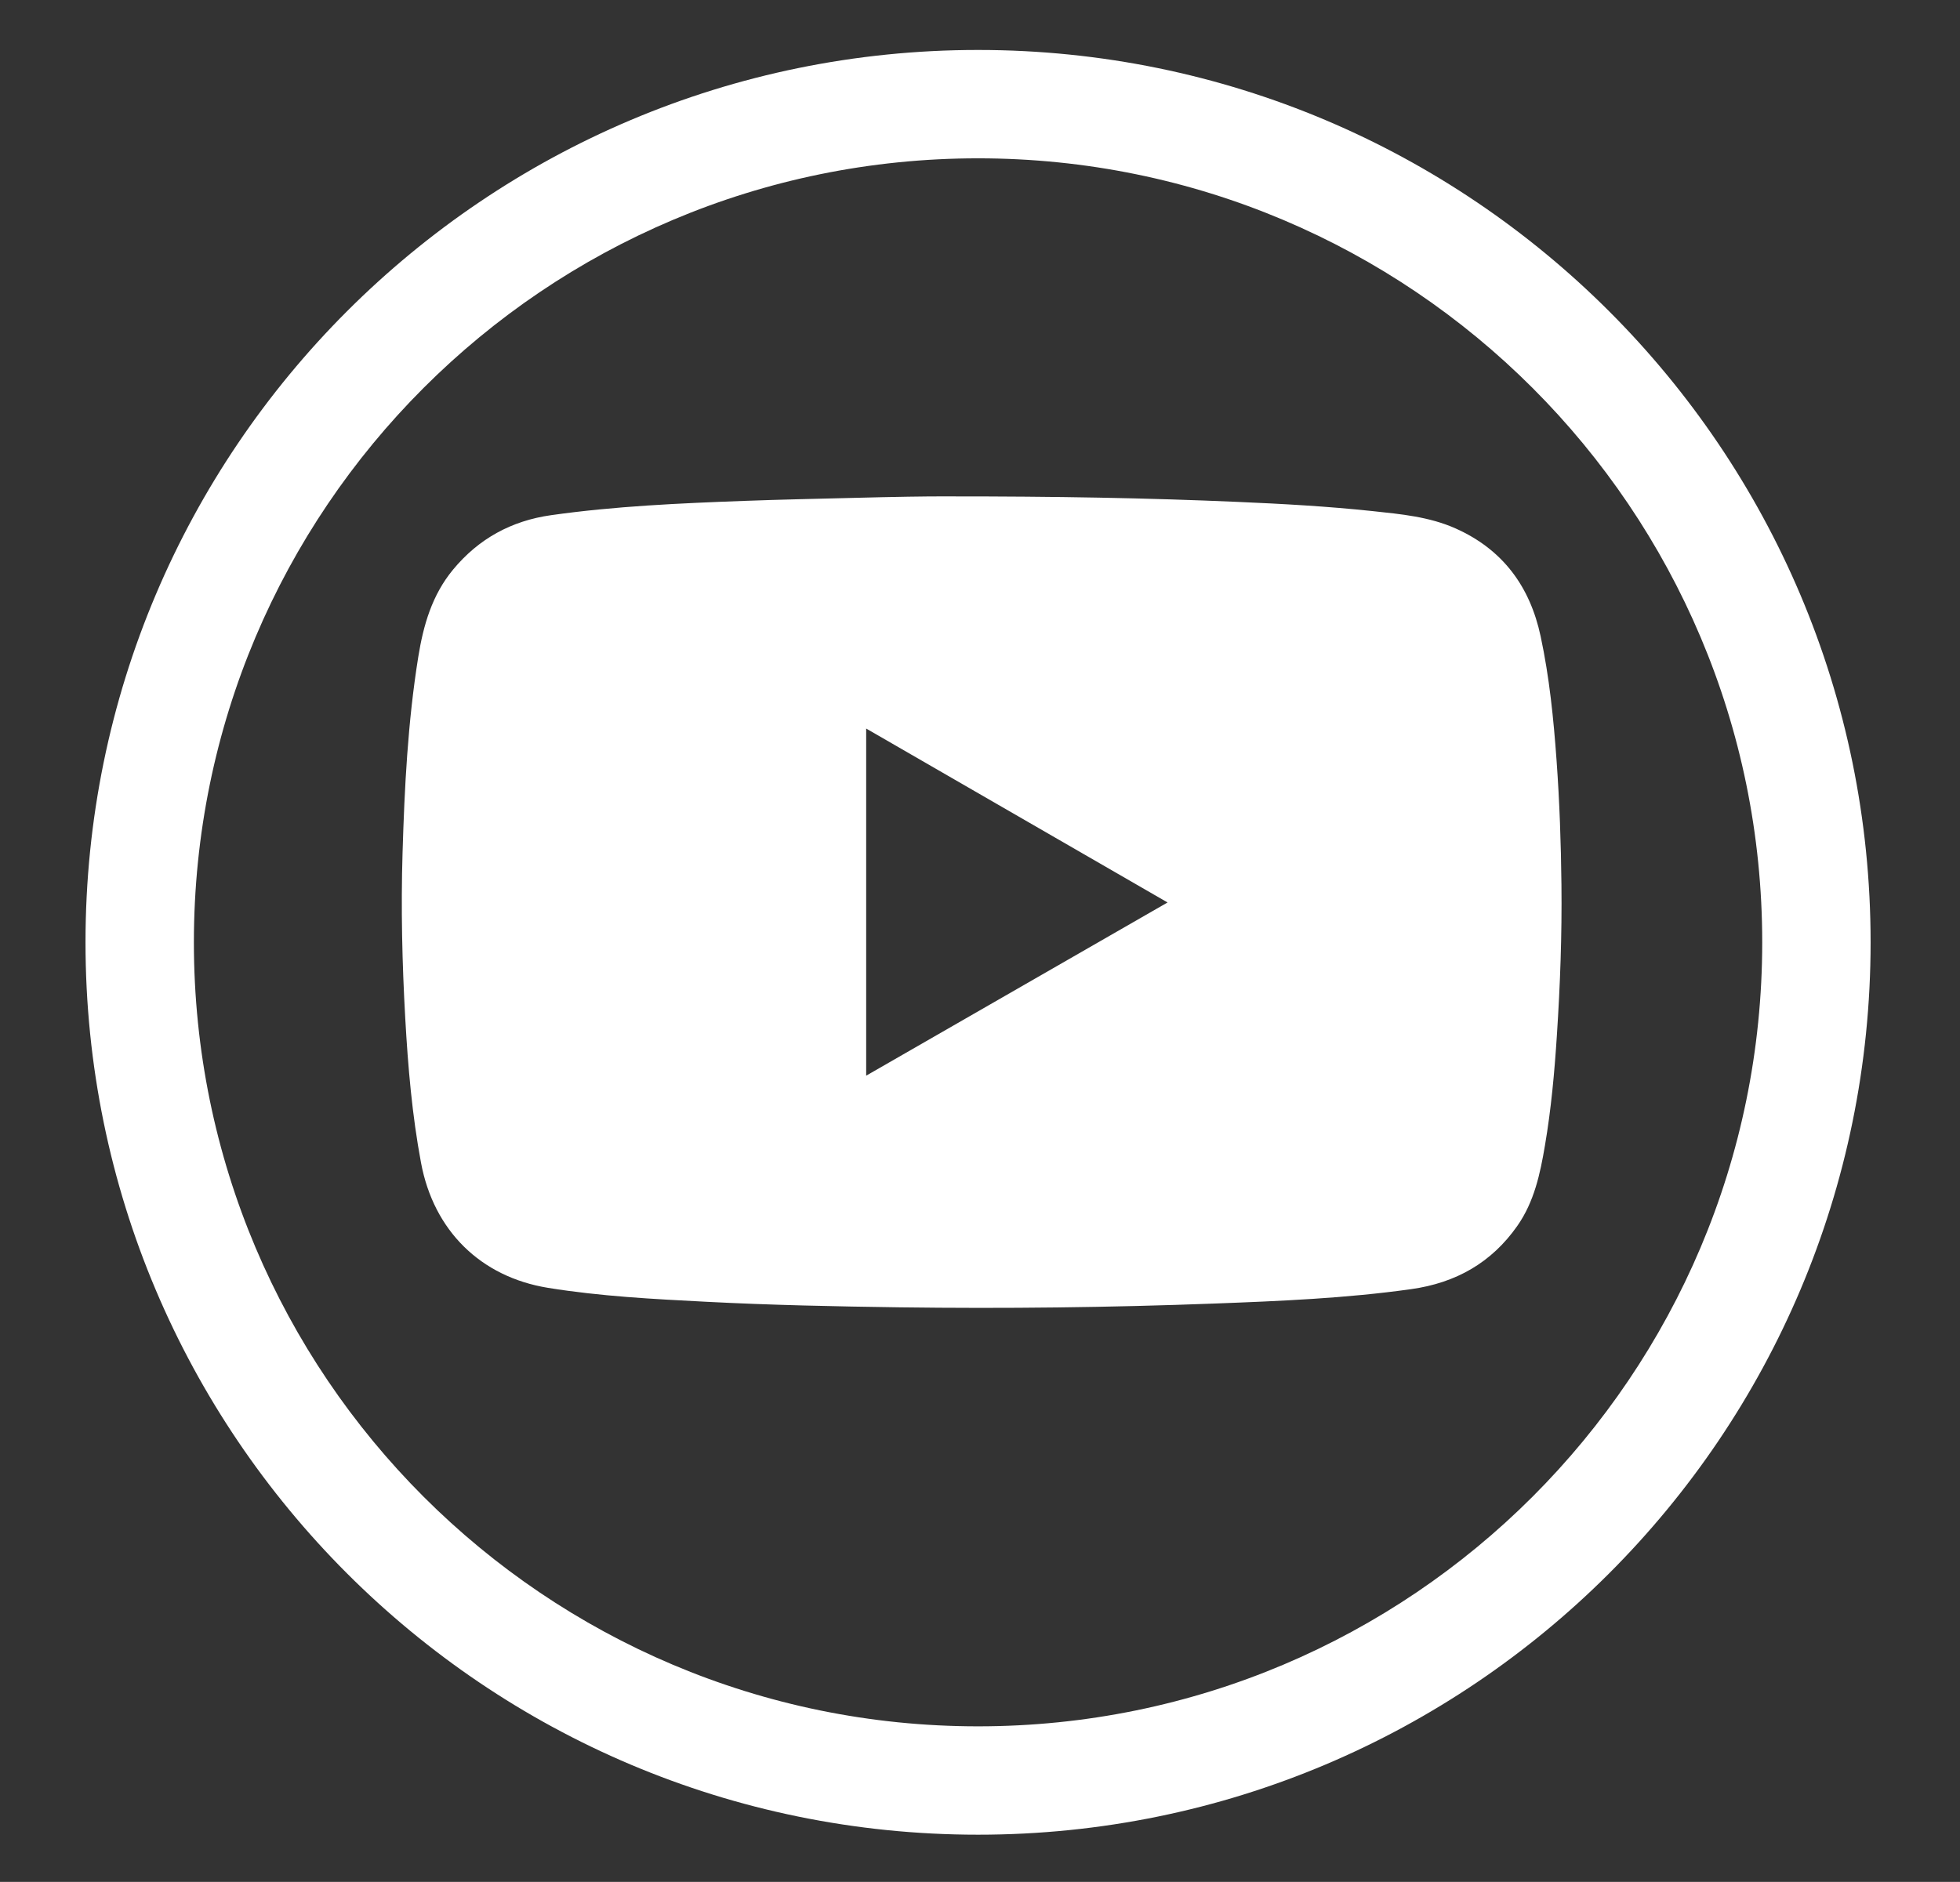
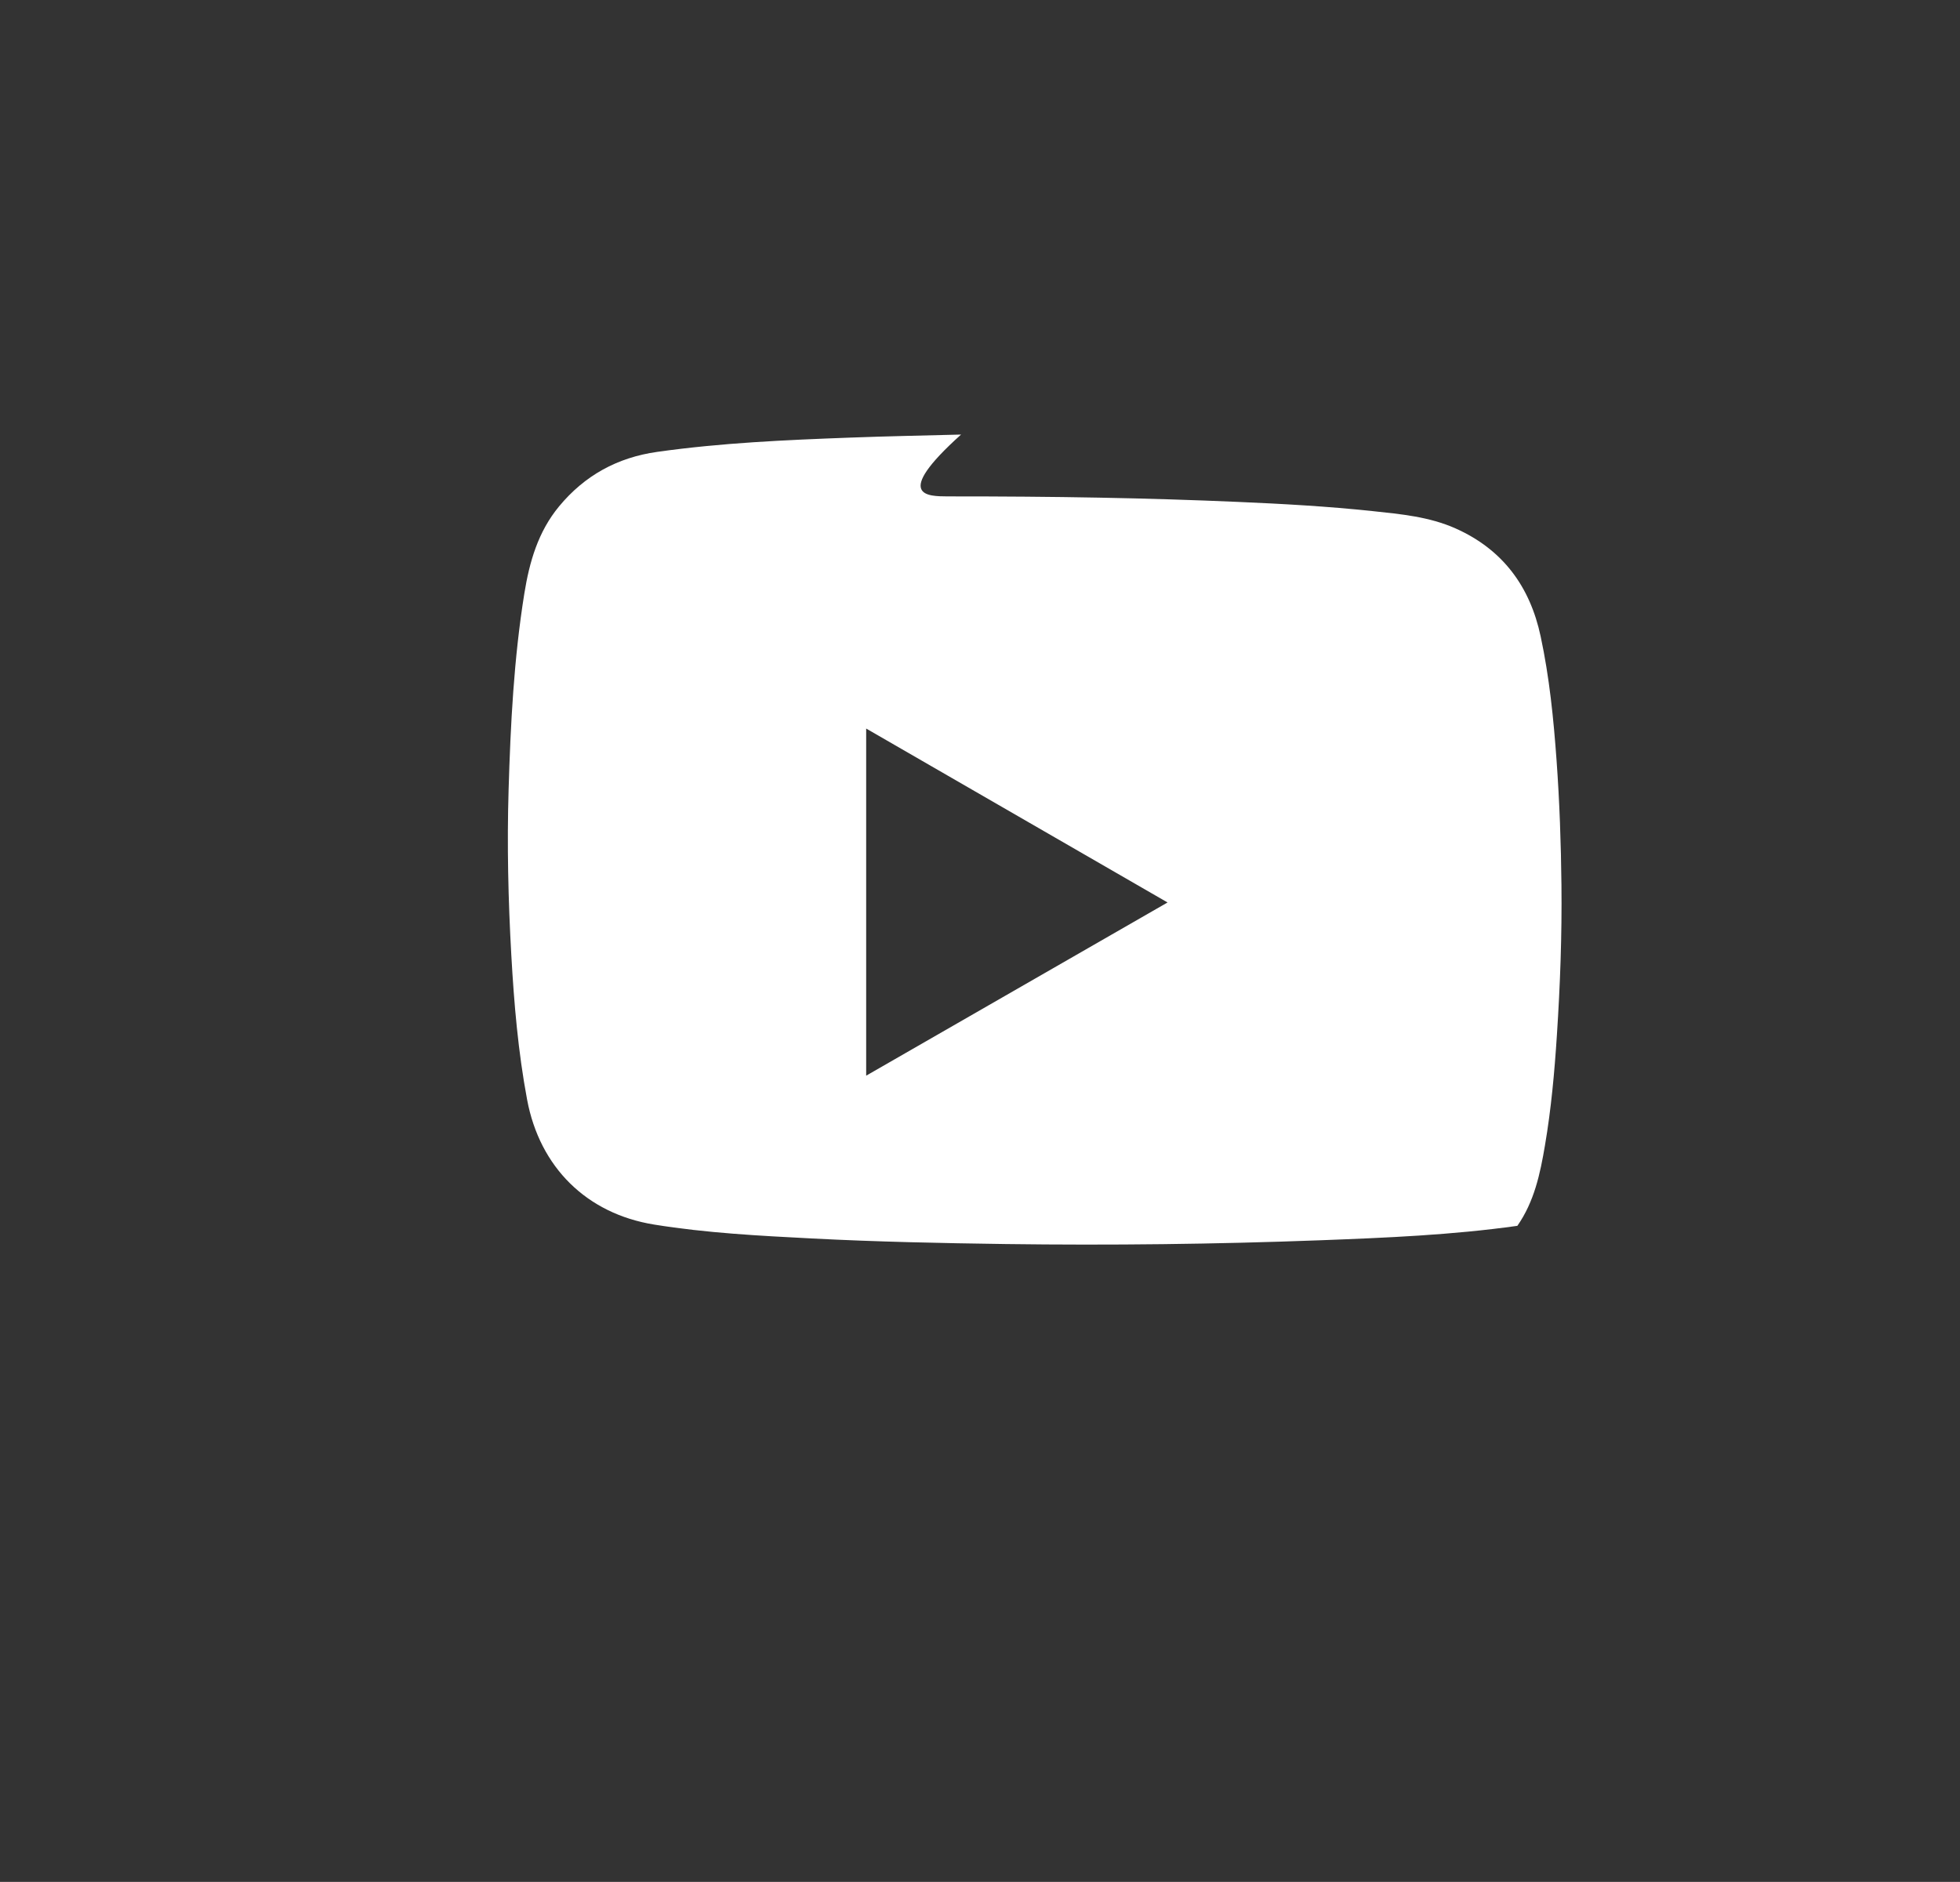
<svg xmlns="http://www.w3.org/2000/svg" version="1.1" id="Capa_1" x="0px" y="0px" viewBox="0 0 353 339" style="enable-background:new 0 0 353 339;" xml:space="preserve">
  <rect x="0" y="0" width="353" height="339" fill="#333333" stroke="none" />
  <style type="text/css">
	.st0{fill:#FFFFFF;}
</style>
-   <path class="st0" d="M176.15,9C87.37,9,15.4,80.97,15.4,169.75S87.37,330.5,176.15,330.5S336.9,258.53,336.9,169.75  S264.93,9,176.15,9z M176.15,310.98c-78,0-141.23-63.23-141.23-141.23S98.15,28.52,176.15,28.52c78,0,141.23,63.23,141.23,141.23  S254.15,310.98,176.15,310.98z" />
-   <path class="st0" d="M170.62,89.42c19.59-0.01,35.93,0.28,52.27,0.99c8.12,0.35,16.24,0.8,24.32,1.66  c5.08,0.54,10.21,1.01,14.94,3.12c8.48,3.78,13.4,10.44,15.32,19.43c1.58,7.37,2.33,14.85,2.87,22.35  c0.54,7.47,0.8,14.95,0.88,22.43c0.1,9.04-0.23,18.06-0.82,27.08c-0.43,6.65-1.03,13.29-2.15,19.86c-0.86,5.1-1.93,10.13-4.97,14.48  c-4.66,6.66-11.11,10.28-19.1,11.4c-11.78,1.66-23.63,2.15-35.49,2.6c-18.88,0.71-37.76,0.93-56.65,0.68  c-11.61-0.16-23.23-0.4-34.83-1c-9.53-0.49-19.06-0.98-28.51-2.51c-12.14-1.97-20.59-10.31-22.87-22.52  c-1.61-8.6-2.35-17.28-2.84-26c-0.56-9.93-0.79-19.86-0.49-29.8c0.35-11.82,0.95-23.63,2.83-35.33c0.92-5.71,2.47-11.13,6.25-15.71  c4.62-5.59,10.52-8.82,17.69-9.83c11.52-1.63,23.11-2.14,34.72-2.57c6.66-0.25,13.33-0.38,20-0.55  C160.6,89.51,167.23,89.39,170.62,89.42z M156,193.77c18.11-10.41,36.11-20.75,54.28-31.2c-18.14-10.47-36.15-20.86-54.28-31.33  C156,152.15,156,172.86,156,193.77z" />
+   <path class="st0" d="M170.62,89.42c19.59-0.01,35.93,0.28,52.27,0.99c8.12,0.35,16.24,0.8,24.32,1.66  c5.08,0.54,10.21,1.01,14.94,3.12c8.48,3.78,13.4,10.44,15.32,19.43c1.58,7.37,2.33,14.85,2.87,22.35  c0.54,7.47,0.8,14.95,0.88,22.43c0.1,9.04-0.23,18.06-0.82,27.08c-0.43,6.65-1.03,13.29-2.15,19.86c-0.86,5.1-1.93,10.13-4.97,14.48  c-11.78,1.66-23.63,2.15-35.49,2.6c-18.88,0.71-37.76,0.93-56.65,0.68  c-11.61-0.16-23.23-0.4-34.83-1c-9.53-0.49-19.06-0.98-28.51-2.51c-12.14-1.97-20.59-10.31-22.87-22.52  c-1.61-8.6-2.35-17.28-2.84-26c-0.56-9.93-0.79-19.86-0.49-29.8c0.35-11.82,0.95-23.63,2.83-35.33c0.92-5.71,2.47-11.13,6.25-15.71  c4.62-5.59,10.52-8.82,17.69-9.83c11.52-1.63,23.11-2.14,34.72-2.57c6.66-0.25,13.33-0.38,20-0.55  C160.6,89.51,167.23,89.39,170.62,89.42z M156,193.77c18.11-10.41,36.11-20.75,54.28-31.2c-18.14-10.47-36.15-20.86-54.28-31.33  C156,152.15,156,172.86,156,193.77z" />
</svg>